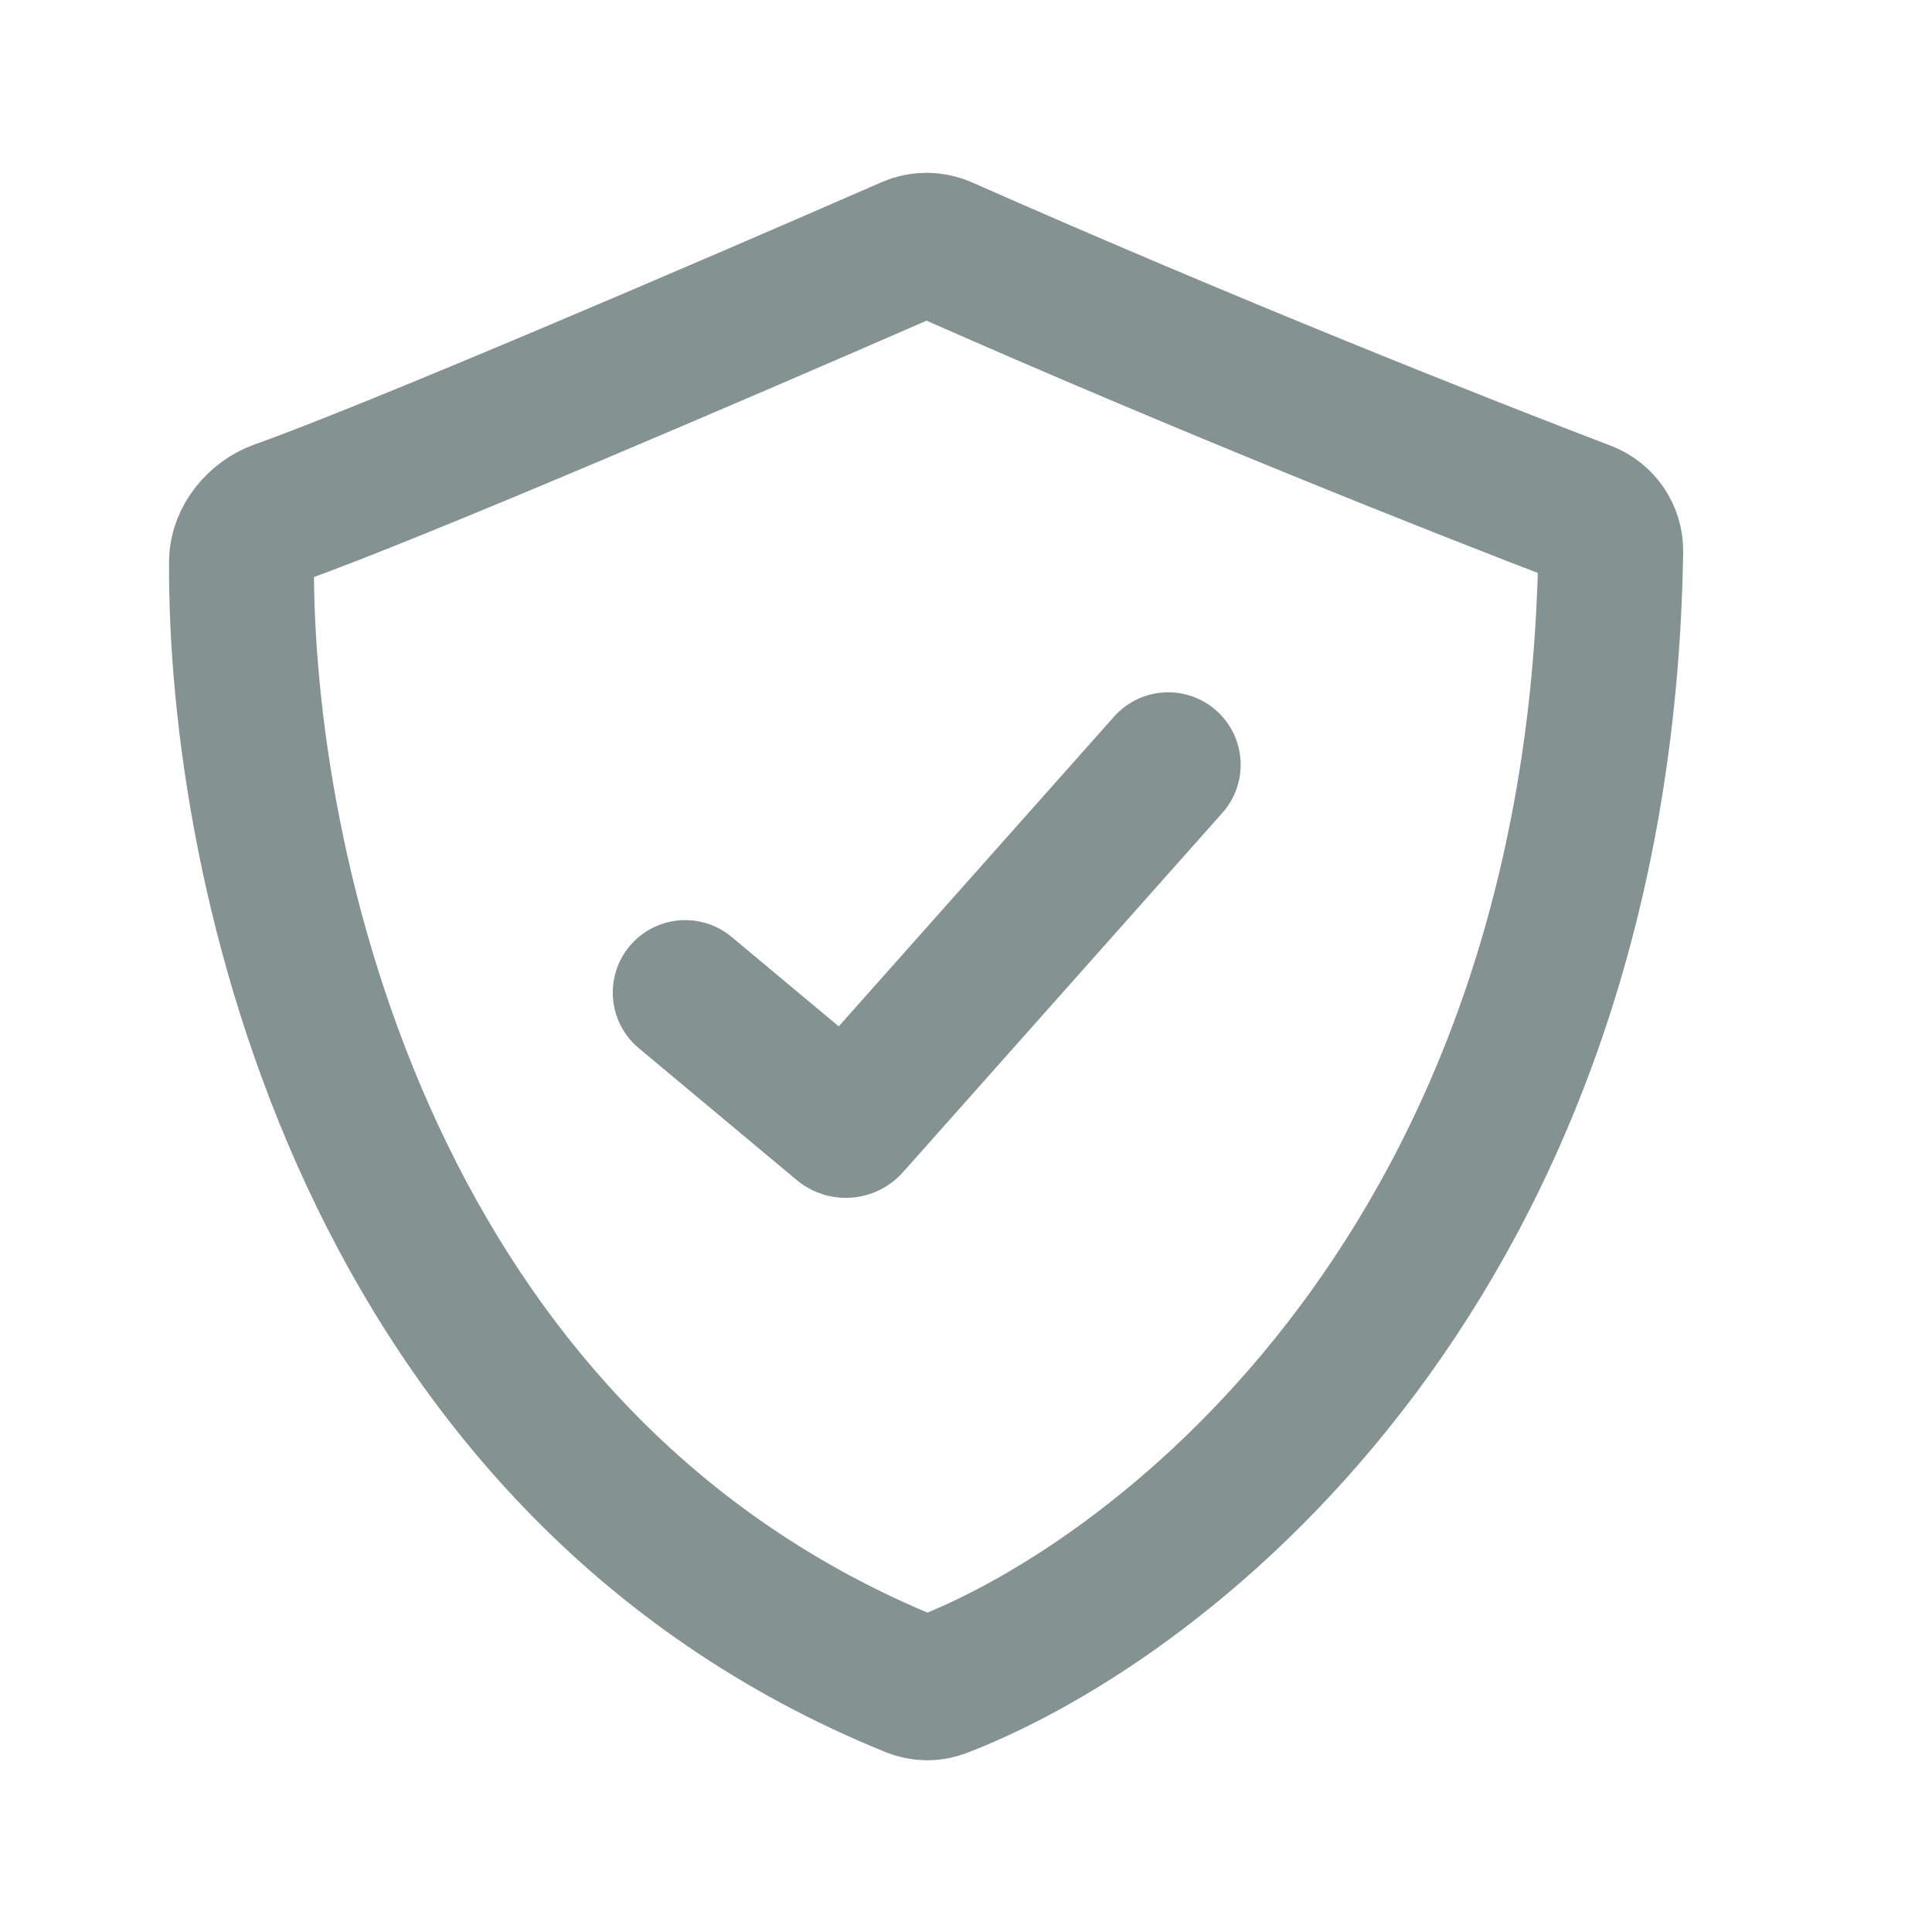
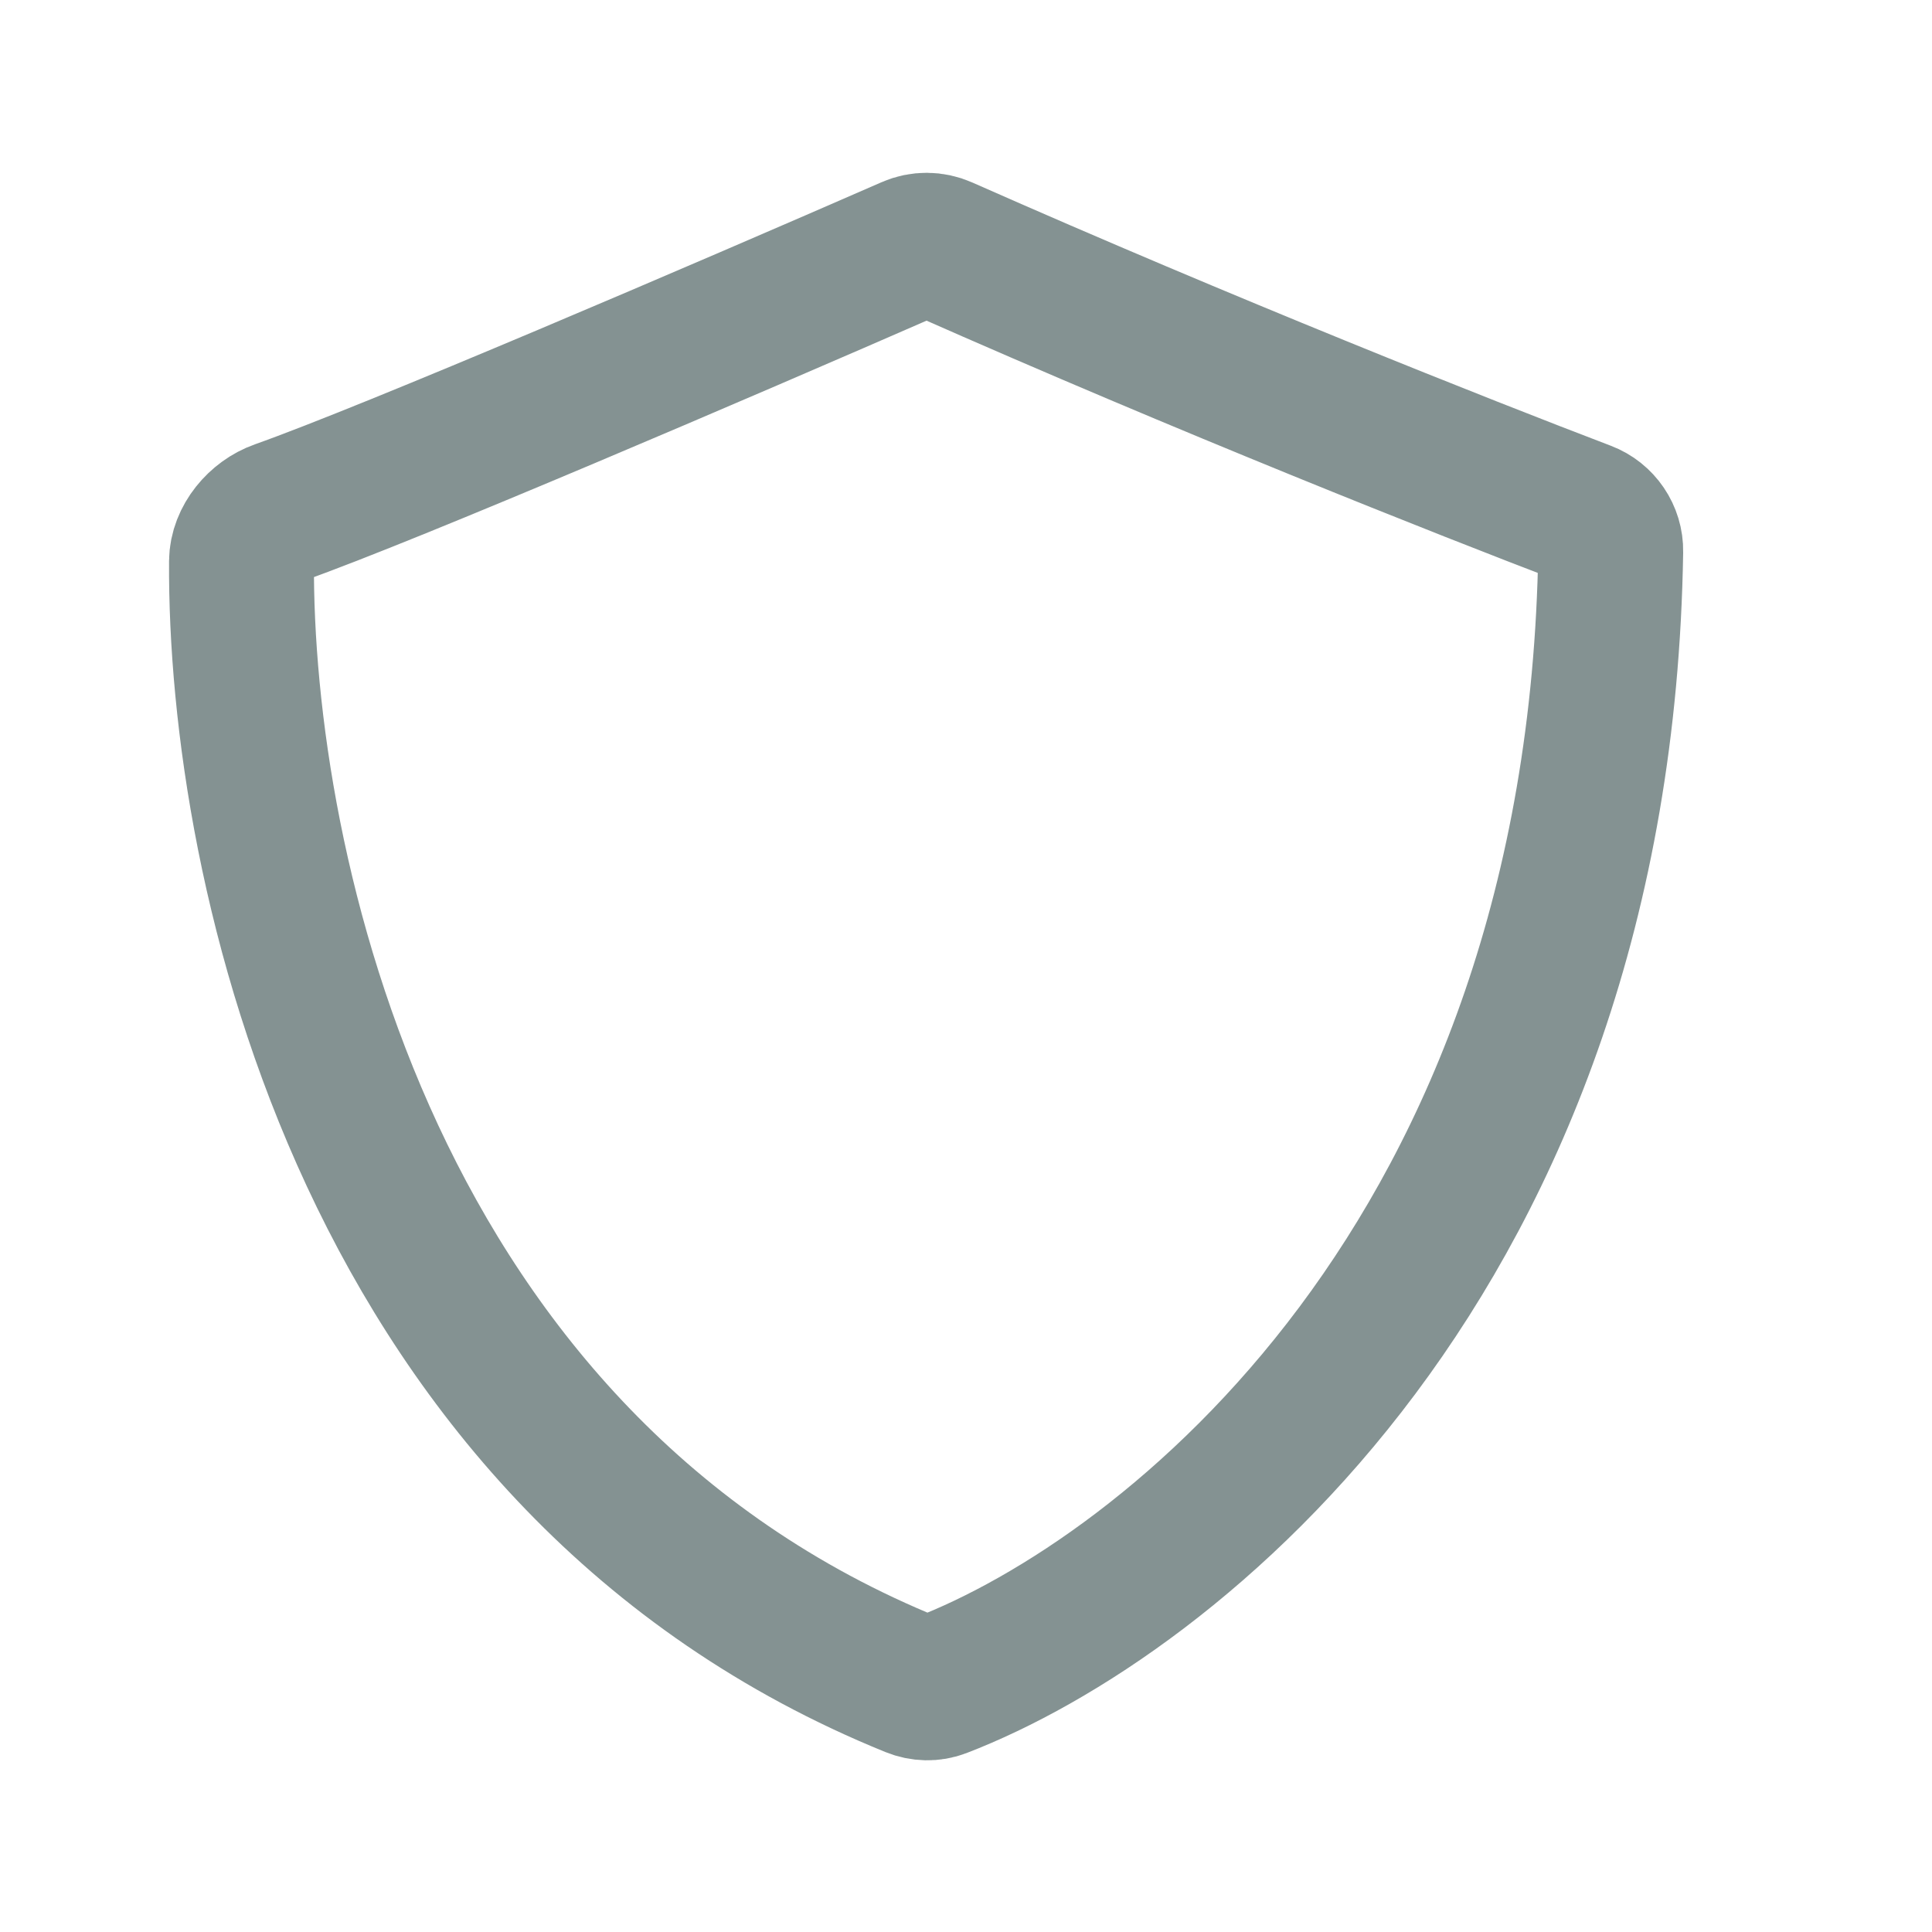
<svg xmlns="http://www.w3.org/2000/svg" width="24" height="24" viewBox="0 0 24 24" fill="none">
  <path d="M3.467 6.368C4.863 5.873 8.981 4.106 11.312 3.088C11.44 3.032 11.585 3.033 11.714 3.09C14.985 4.537 18.195 5.809 19.689 6.378C19.884 6.452 20.013 6.642 20.009 6.85C19.871 15.63 14.53 19.842 11.684 20.937C11.572 20.98 11.449 20.976 11.338 20.931C4.582 18.189 2.976 10.788 3 6.975C3.002 6.708 3.215 6.457 3.467 6.368Z" stroke="#849292" stroke-width="1.8" />
-   <path d="M8.512 12.33L10.475 13.969C10.496 13.986 10.527 13.984 10.544 13.964L14.512 9.5" stroke="#849292" stroke-width="1.8" stroke-linecap="round" />
</svg>